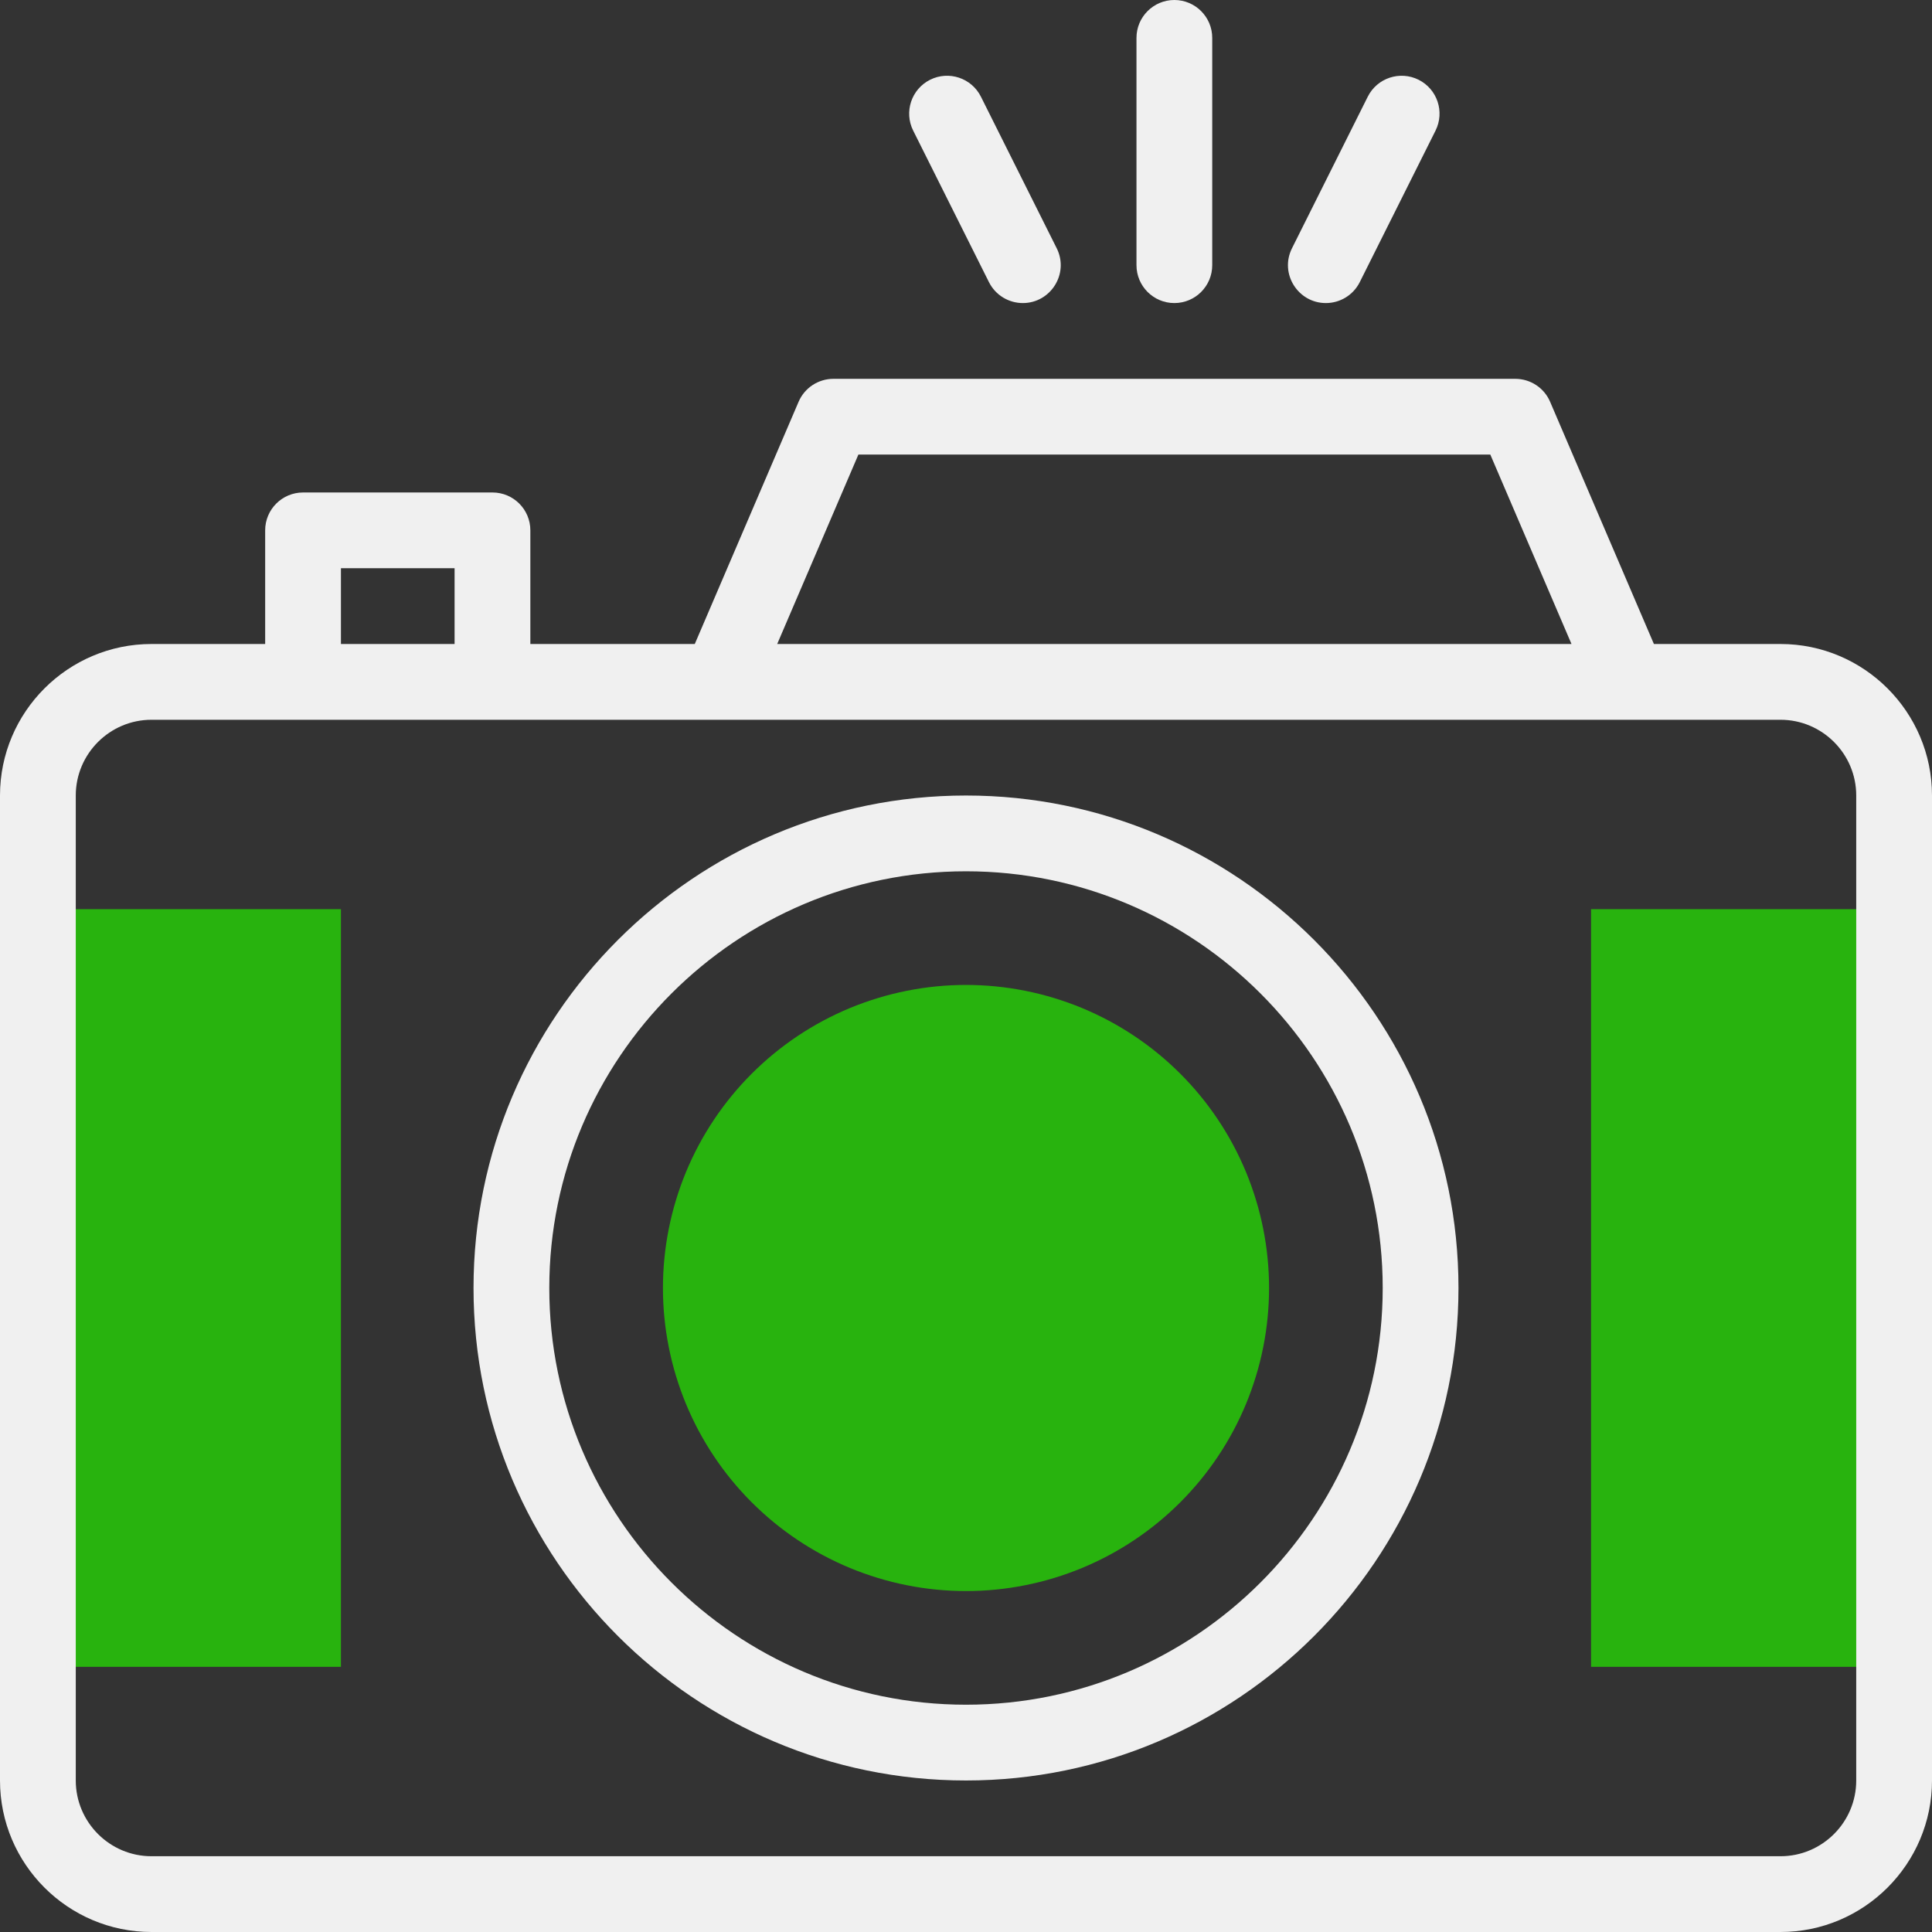
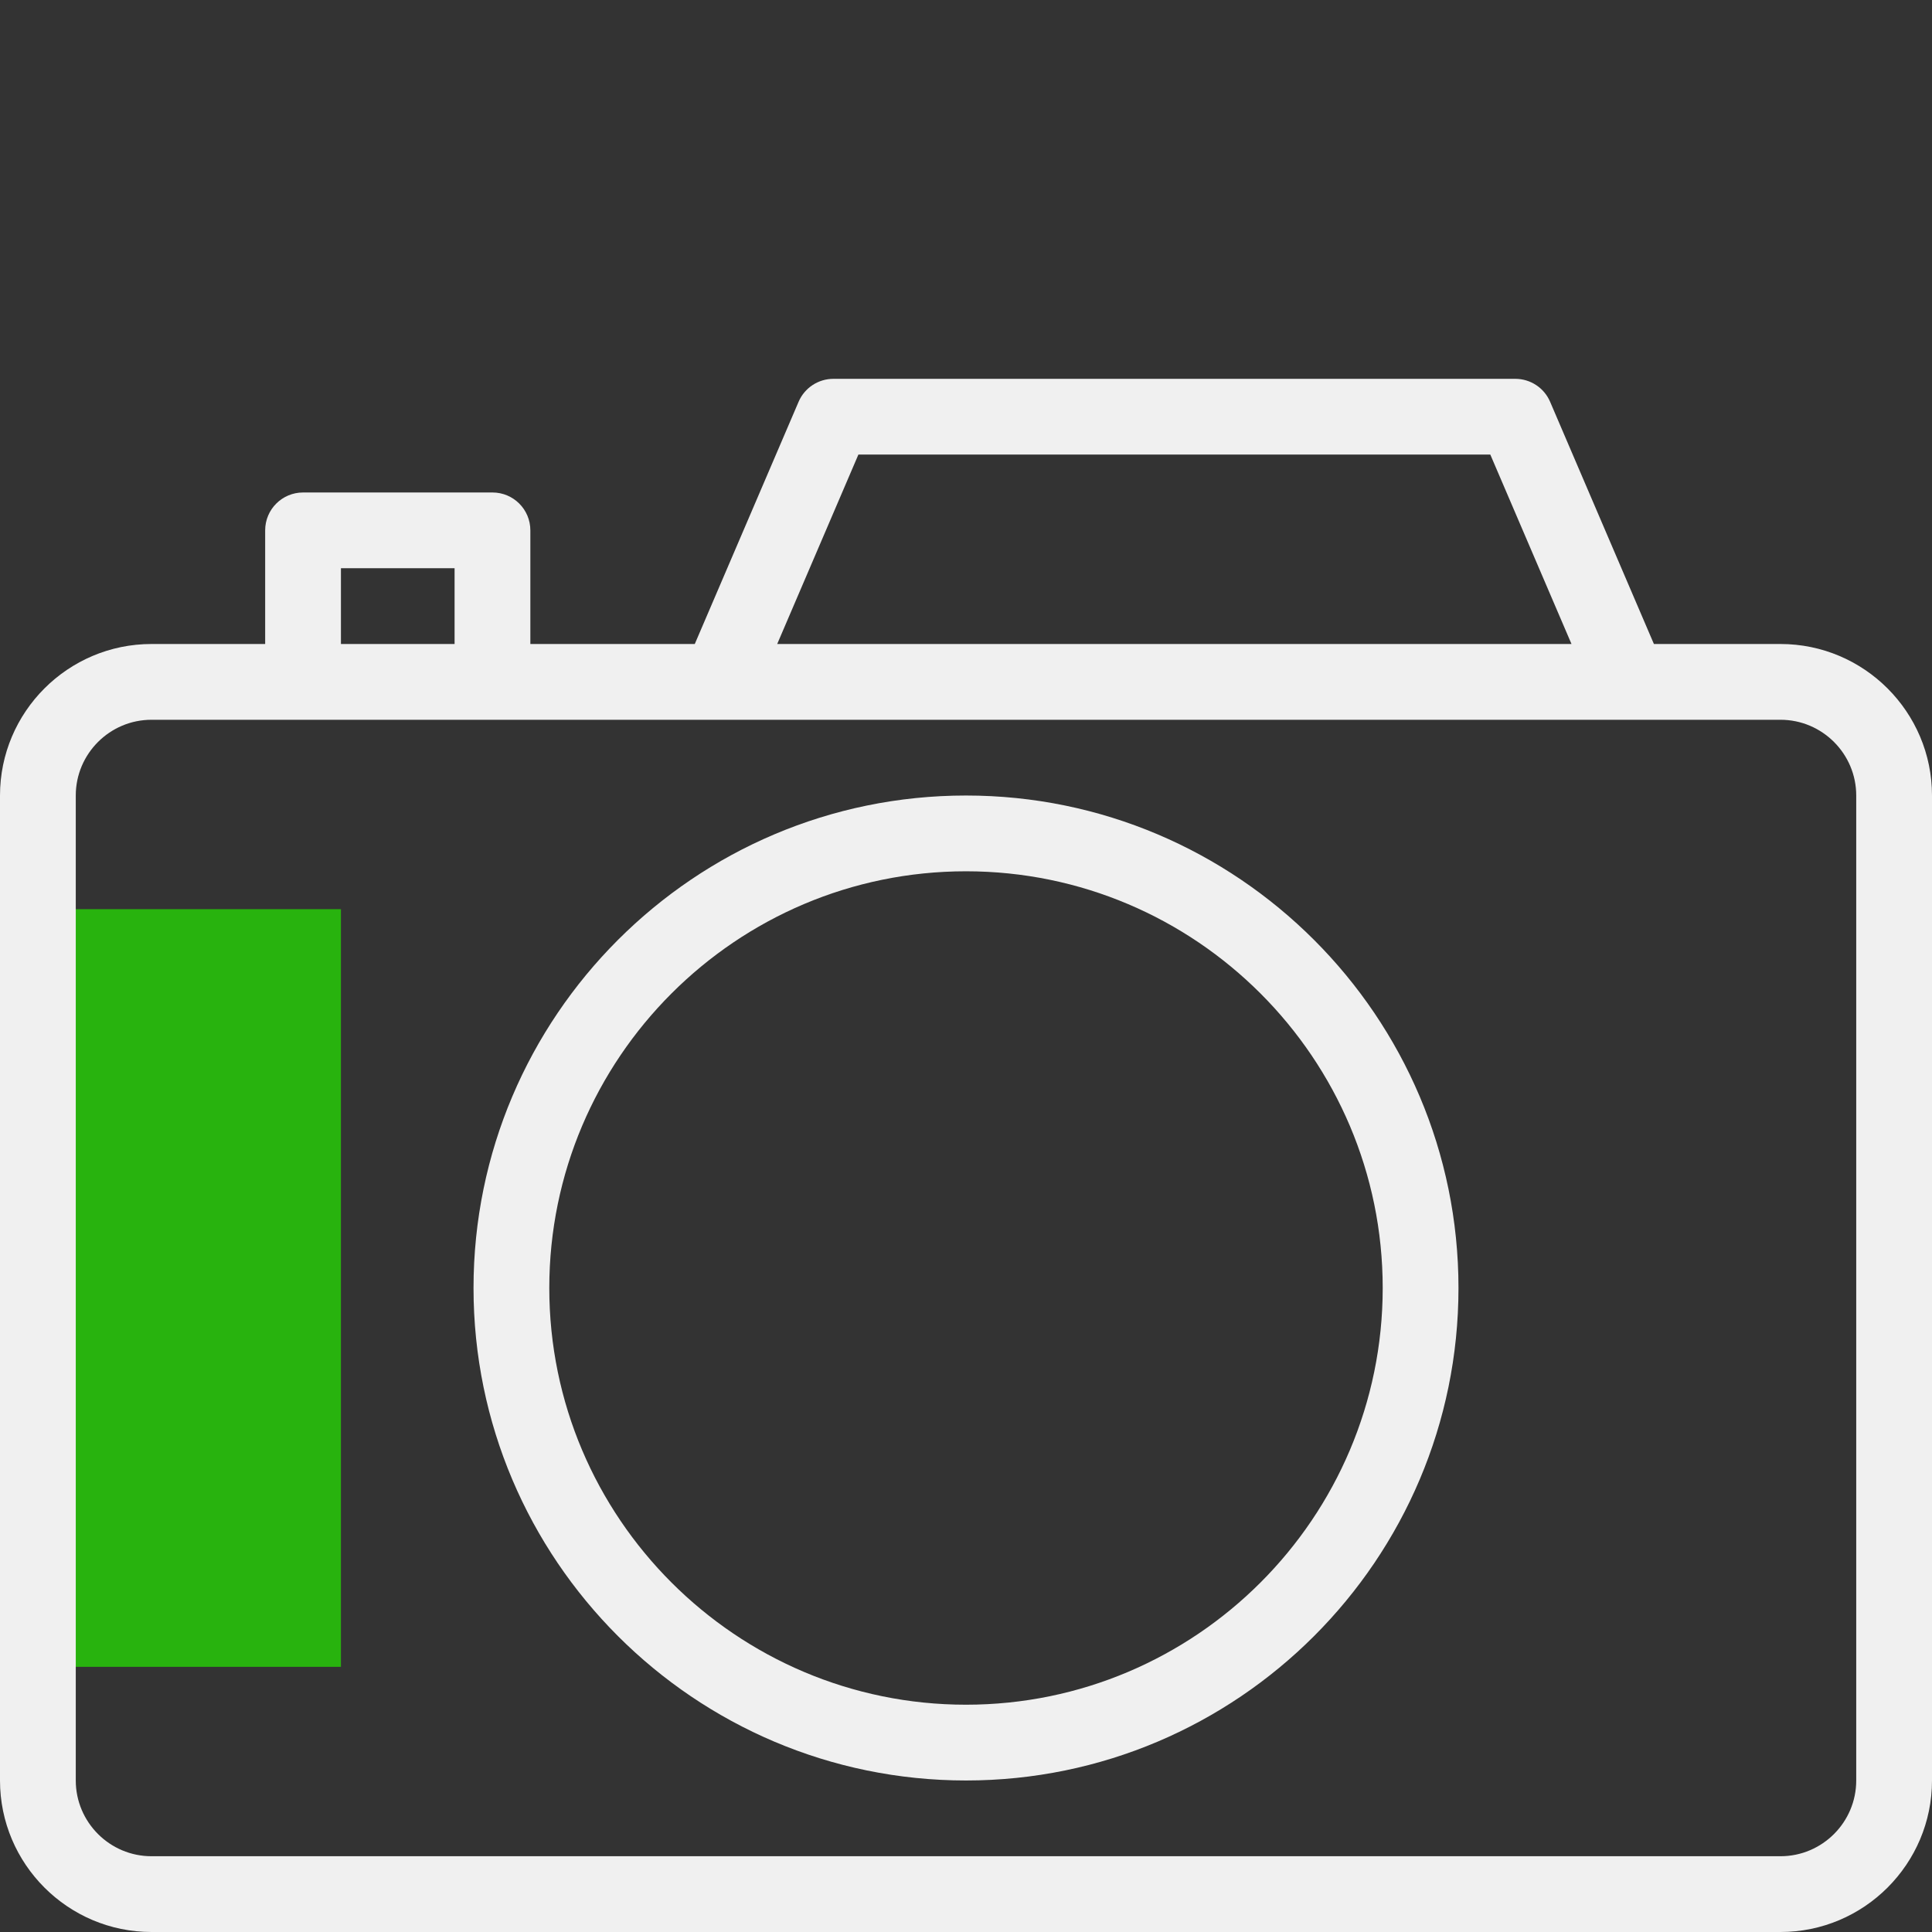
<svg xmlns="http://www.w3.org/2000/svg" width="500" zoomAndPan="magnify" viewBox="0 0 375 375" height="500" preserveAspectRatio="xMidYMid meet" version="1.0">
  <rect x="0" y="0" width="375" height="375" fill="#333333" stroke="none" />
-   <path fill="#28b30e" d="M 246.324 250 C 246.324 251.926 246.23 253.848 246.039 255.766 C 245.852 257.684 245.57 259.586 245.191 261.477 C 244.816 263.367 244.352 265.23 243.789 267.074 C 243.23 268.918 242.582 270.73 241.848 272.512 C 241.109 274.289 240.285 276.031 239.379 277.73 C 238.469 279.43 237.48 281.078 236.41 282.68 C 235.34 284.281 234.191 285.828 232.973 287.316 C 231.75 288.805 230.457 290.23 229.094 291.594 C 227.73 292.957 226.305 294.25 224.816 295.473 C 223.328 296.691 221.781 297.84 220.18 298.91 C 218.578 299.98 216.93 300.969 215.23 301.879 C 213.531 302.785 211.789 303.609 210.012 304.348 C 208.23 305.082 206.418 305.73 204.574 306.289 C 202.73 306.852 200.867 307.316 198.977 307.691 C 197.086 308.07 195.184 308.352 193.266 308.539 C 191.348 308.73 189.426 308.824 187.5 308.824 C 185.574 308.824 183.652 308.73 181.734 308.539 C 179.816 308.352 177.914 308.07 176.023 307.691 C 174.133 307.316 172.27 306.852 170.426 306.289 C 168.582 305.73 166.77 305.082 164.988 304.348 C 163.211 303.609 161.469 302.785 159.77 301.879 C 158.07 300.969 156.422 299.98 154.82 298.91 C 153.219 297.84 151.672 296.695 150.184 295.473 C 148.695 294.25 147.27 292.957 145.906 291.594 C 144.543 290.23 143.25 288.805 142.027 287.316 C 140.805 285.828 139.66 284.281 138.59 282.68 C 137.52 281.078 136.531 279.43 135.621 277.73 C 134.715 276.031 133.891 274.289 133.152 272.512 C 132.418 270.73 131.77 268.918 131.211 267.074 C 130.648 265.23 130.184 263.367 129.809 261.477 C 129.43 259.586 129.148 257.684 128.961 255.766 C 128.77 253.848 128.676 251.926 128.676 250 C 128.676 248.074 128.77 246.152 128.961 244.234 C 129.148 242.316 129.43 240.414 129.809 238.523 C 130.184 236.633 130.648 234.77 131.211 232.926 C 131.77 231.082 132.418 229.27 133.152 227.488 C 133.891 225.711 134.715 223.969 135.621 222.27 C 136.531 220.57 137.52 218.922 138.59 217.32 C 139.66 215.719 140.805 214.172 142.027 212.684 C 143.25 211.195 144.543 209.77 145.906 208.406 C 147.27 207.043 148.695 205.75 150.184 204.527 C 151.672 203.305 153.219 202.16 154.82 201.09 C 156.422 200.02 158.07 199.031 159.77 198.121 C 161.469 197.215 163.211 196.391 164.988 195.652 C 166.77 194.918 168.582 194.27 170.426 193.711 C 172.27 193.148 174.133 192.684 176.023 192.309 C 177.914 191.93 179.816 191.648 181.734 191.461 C 183.652 191.27 185.574 191.176 187.5 191.176 C 189.426 191.176 191.348 191.27 193.266 191.461 C 195.184 191.648 197.086 191.93 198.977 192.309 C 200.867 192.684 202.73 193.148 204.574 193.711 C 206.418 194.27 208.23 194.918 210.012 195.652 C 211.789 196.391 213.531 197.215 215.23 198.121 C 216.93 199.031 218.578 200.02 220.18 201.09 C 221.781 202.16 223.328 203.305 224.816 204.527 C 226.305 205.75 227.73 207.043 229.094 208.406 C 230.457 209.77 231.75 211.195 232.973 212.684 C 234.191 214.172 235.34 215.719 236.41 217.32 C 237.48 218.922 238.469 220.57 239.379 222.27 C 240.285 223.969 241.109 225.711 241.848 227.488 C 242.582 229.27 243.23 231.082 243.789 232.926 C 244.352 234.77 244.816 236.633 245.191 238.523 C 245.57 240.414 245.852 242.316 246.039 244.234 C 246.23 246.152 246.324 248.074 246.324 250 Z M 246.324 250 " fill-opacity="1" fill-rule="nonzero" />
-   <path fill="#28b30e" d="M 308.824 176.469 L 367.648 176.469 L 367.648 323.531 L 308.824 323.531 Z M 308.824 176.469 " fill-opacity="1" fill-rule="nonzero" />
  <path fill="#28b30e" d="M 7.352 176.469 L 66.176 176.469 L 66.176 323.531 L 7.352 323.531 Z M 7.352 176.469 " fill-opacity="1" fill-rule="nonzero" />
  <path fill="#f0f0f0" d="M 345.59 125 L 321.023 125 L 300.875 77.984 C 299.719 75.281 297.059 73.531 294.117 73.531 L 161.766 73.531 C 158.824 73.531 156.164 75.281 155.008 77.984 L 134.855 125 L 102.941 125 L 102.941 102.941 C 102.941 98.879 99.648 95.59 95.59 95.59 L 58.824 95.59 C 54.762 95.59 51.469 98.879 51.469 102.941 L 51.469 125 L 29.41 125 C 13.195 125 0 138.195 0 154.41 L 0 345.59 C 0 361.805 13.195 375 29.41 375 L 345.59 375 C 361.805 375 375 361.805 375 345.59 L 375 154.41 C 375 138.195 361.805 125 345.59 125 Z M 166.613 88.234 L 289.27 88.234 L 305.027 125 L 150.855 125 Z M 66.176 110.293 L 88.234 110.293 L 88.234 125 L 66.176 125 Z M 360.293 345.59 C 360.293 353.695 353.695 360.293 345.59 360.293 L 29.41 360.293 C 21.305 360.293 14.707 353.695 14.707 345.59 L 14.707 154.41 C 14.707 146.305 21.305 139.707 29.41 139.707 L 316.152 139.707 C 316.16 139.707 316.172 139.707 316.18 139.707 C 316.195 139.707 316.207 139.707 316.223 139.707 L 345.59 139.707 C 353.695 139.707 360.293 146.305 360.293 154.41 Z M 360.293 345.59 " fill-opacity="1" fill-rule="nonzero" />
  <path fill="#f0f0f0" d="M 187.5 154.41 C 134.793 154.41 91.91 197.293 91.91 250 C 91.91 302.707 134.793 345.59 187.5 345.59 C 240.207 345.59 283.09 302.707 283.09 250 C 283.09 197.293 240.207 154.41 187.5 154.41 Z M 187.5 330.883 C 142.902 330.883 106.617 294.598 106.617 250 C 106.617 205.402 142.902 169.117 187.5 169.117 C 232.098 169.117 268.383 205.402 268.383 250 C 268.383 294.598 232.098 330.883 187.5 330.883 Z M 187.5 330.883 " fill-opacity="1" fill-rule="nonzero" />
-   <path fill="#f0f0f0" d="M 227.941 58.824 C 232 58.824 235.293 55.531 235.293 51.469 L 235.293 7.352 C 235.293 3.293 232 0 227.941 0 C 223.883 0 220.59 3.293 220.59 7.352 L 220.59 51.469 C 220.59 55.531 223.883 58.824 227.941 58.824 Z M 227.941 58.824 " fill-opacity="1" fill-rule="nonzero" />
-   <path fill="#f0f0f0" d="M 257.348 58.824 C 260.043 58.824 262.641 57.336 263.93 54.758 L 278.637 25.348 C 280.453 21.715 278.98 17.297 275.348 15.48 C 271.715 13.668 267.297 15.137 265.48 18.77 L 250.777 48.184 C 248.312 53.109 251.945 58.824 257.348 58.824 Z M 257.348 58.824 " fill-opacity="1" fill-rule="nonzero" />
-   <path fill="#f0f0f0" d="M 191.953 54.758 C 193.242 57.336 195.836 58.824 198.535 58.824 C 203.938 58.824 207.566 53.102 205.105 48.184 L 190.398 18.77 C 188.582 15.137 184.164 13.664 180.535 15.48 C 176.902 17.297 175.43 21.715 177.246 25.348 Z M 191.953 54.758 " fill-opacity="1" fill-rule="nonzero" />
</svg>